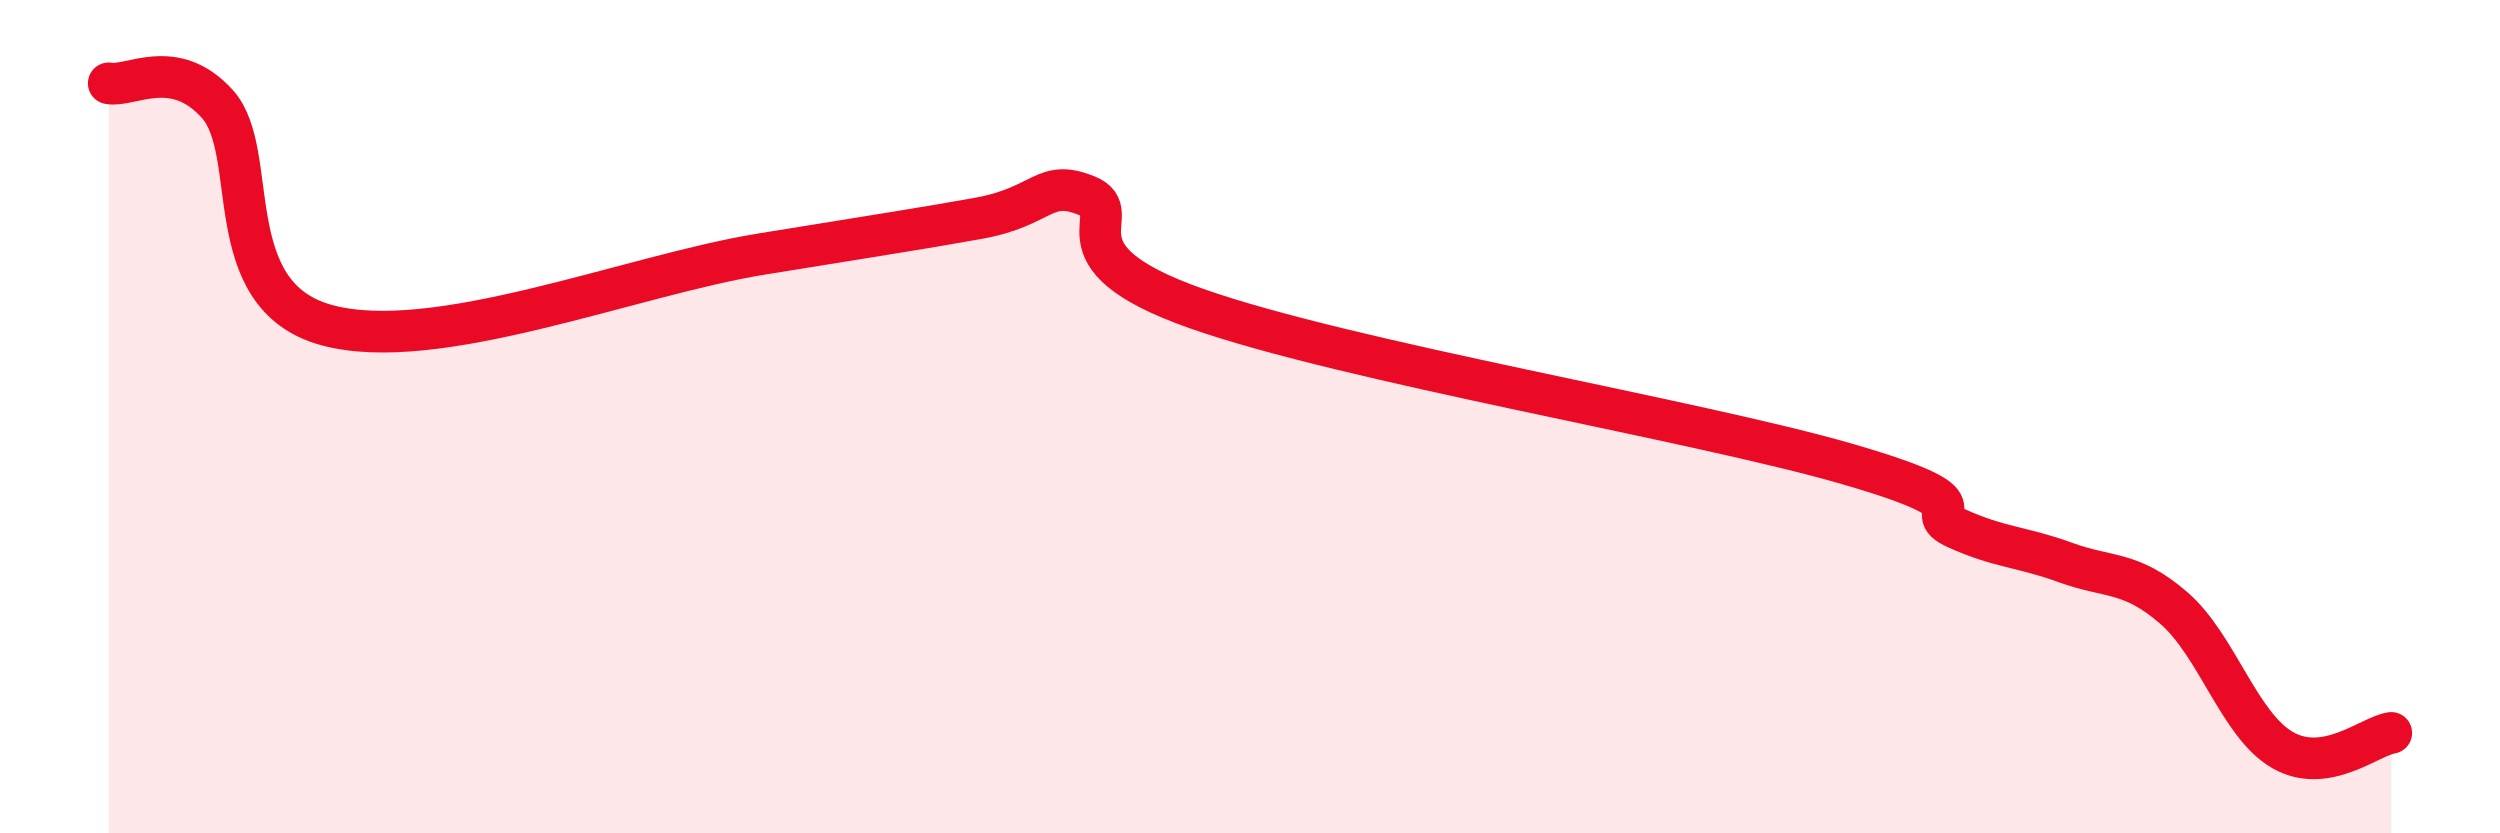
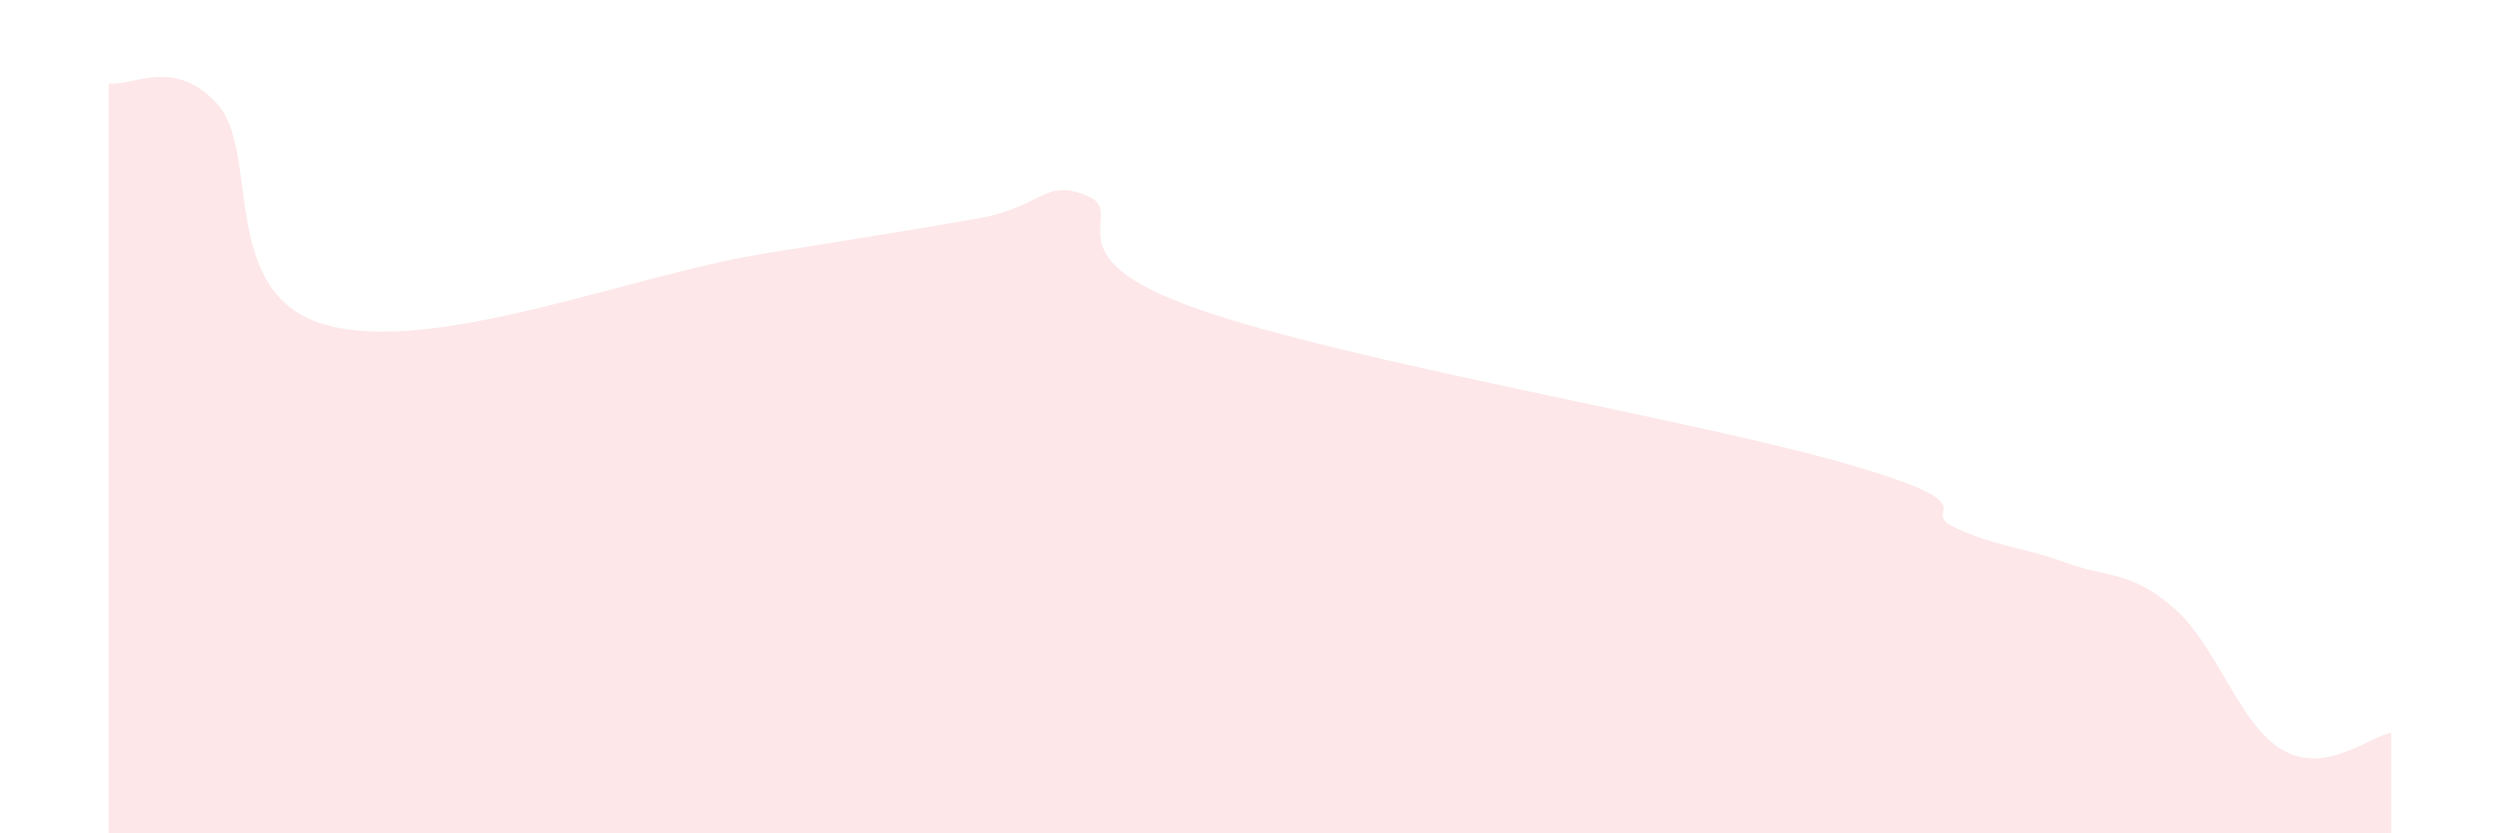
<svg xmlns="http://www.w3.org/2000/svg" width="60" height="20" viewBox="0 0 60 20">
  <path d="M 2.61,2 C 3.13,2.1 4.18,1.34 5.22,2.5 C 6.26,3.66 5.22,7.08 7.83,7.8 C 10.44,8.52 15.13,6.61 18.26,6.1 C 21.39,5.59 21.91,5.52 23.48,5.24 C 25.05,4.96 25.05,4.27 26.09,4.7 C 27.13,5.13 25.05,6.11 28.7,7.4 C 32.35,8.69 40.7,10.08 44.35,11.14 C 48,12.2 45.92,12.21 46.96,12.68 C 48,13.15 48.53,13.12 49.57,13.5 C 50.61,13.88 51.13,13.69 52.17,14.59 C 53.21,15.49 53.74,17.4 54.78,18 C 55.82,18.6 56.87,17.67 57.39,17.59L57.39 20L2.61 20Z" fill="#EB0A25" opacity="0.1" stroke-linecap="round" stroke-linejoin="round" />
-   <path d="M 2.61,2 C 3.13,2.1 4.18,1.34 5.22,2.5 C 6.26,3.66 5.22,7.08 7.83,7.8 C 10.44,8.52 15.13,6.61 18.26,6.1 C 21.39,5.59 21.91,5.52 23.48,5.24 C 25.05,4.96 25.05,4.27 26.09,4.7 C 27.13,5.13 25.05,6.11 28.7,7.4 C 32.35,8.69 40.7,10.08 44.35,11.14 C 48,12.2 45.92,12.21 46.96,12.68 C 48,13.15 48.53,13.12 49.57,13.5 C 50.61,13.88 51.13,13.69 52.17,14.59 C 53.21,15.49 53.74,17.4 54.78,18 C 55.82,18.6 56.87,17.67 57.39,17.59" stroke="#EB0A25" stroke-width="1" fill="none" stroke-linecap="round" stroke-linejoin="round" />
</svg>